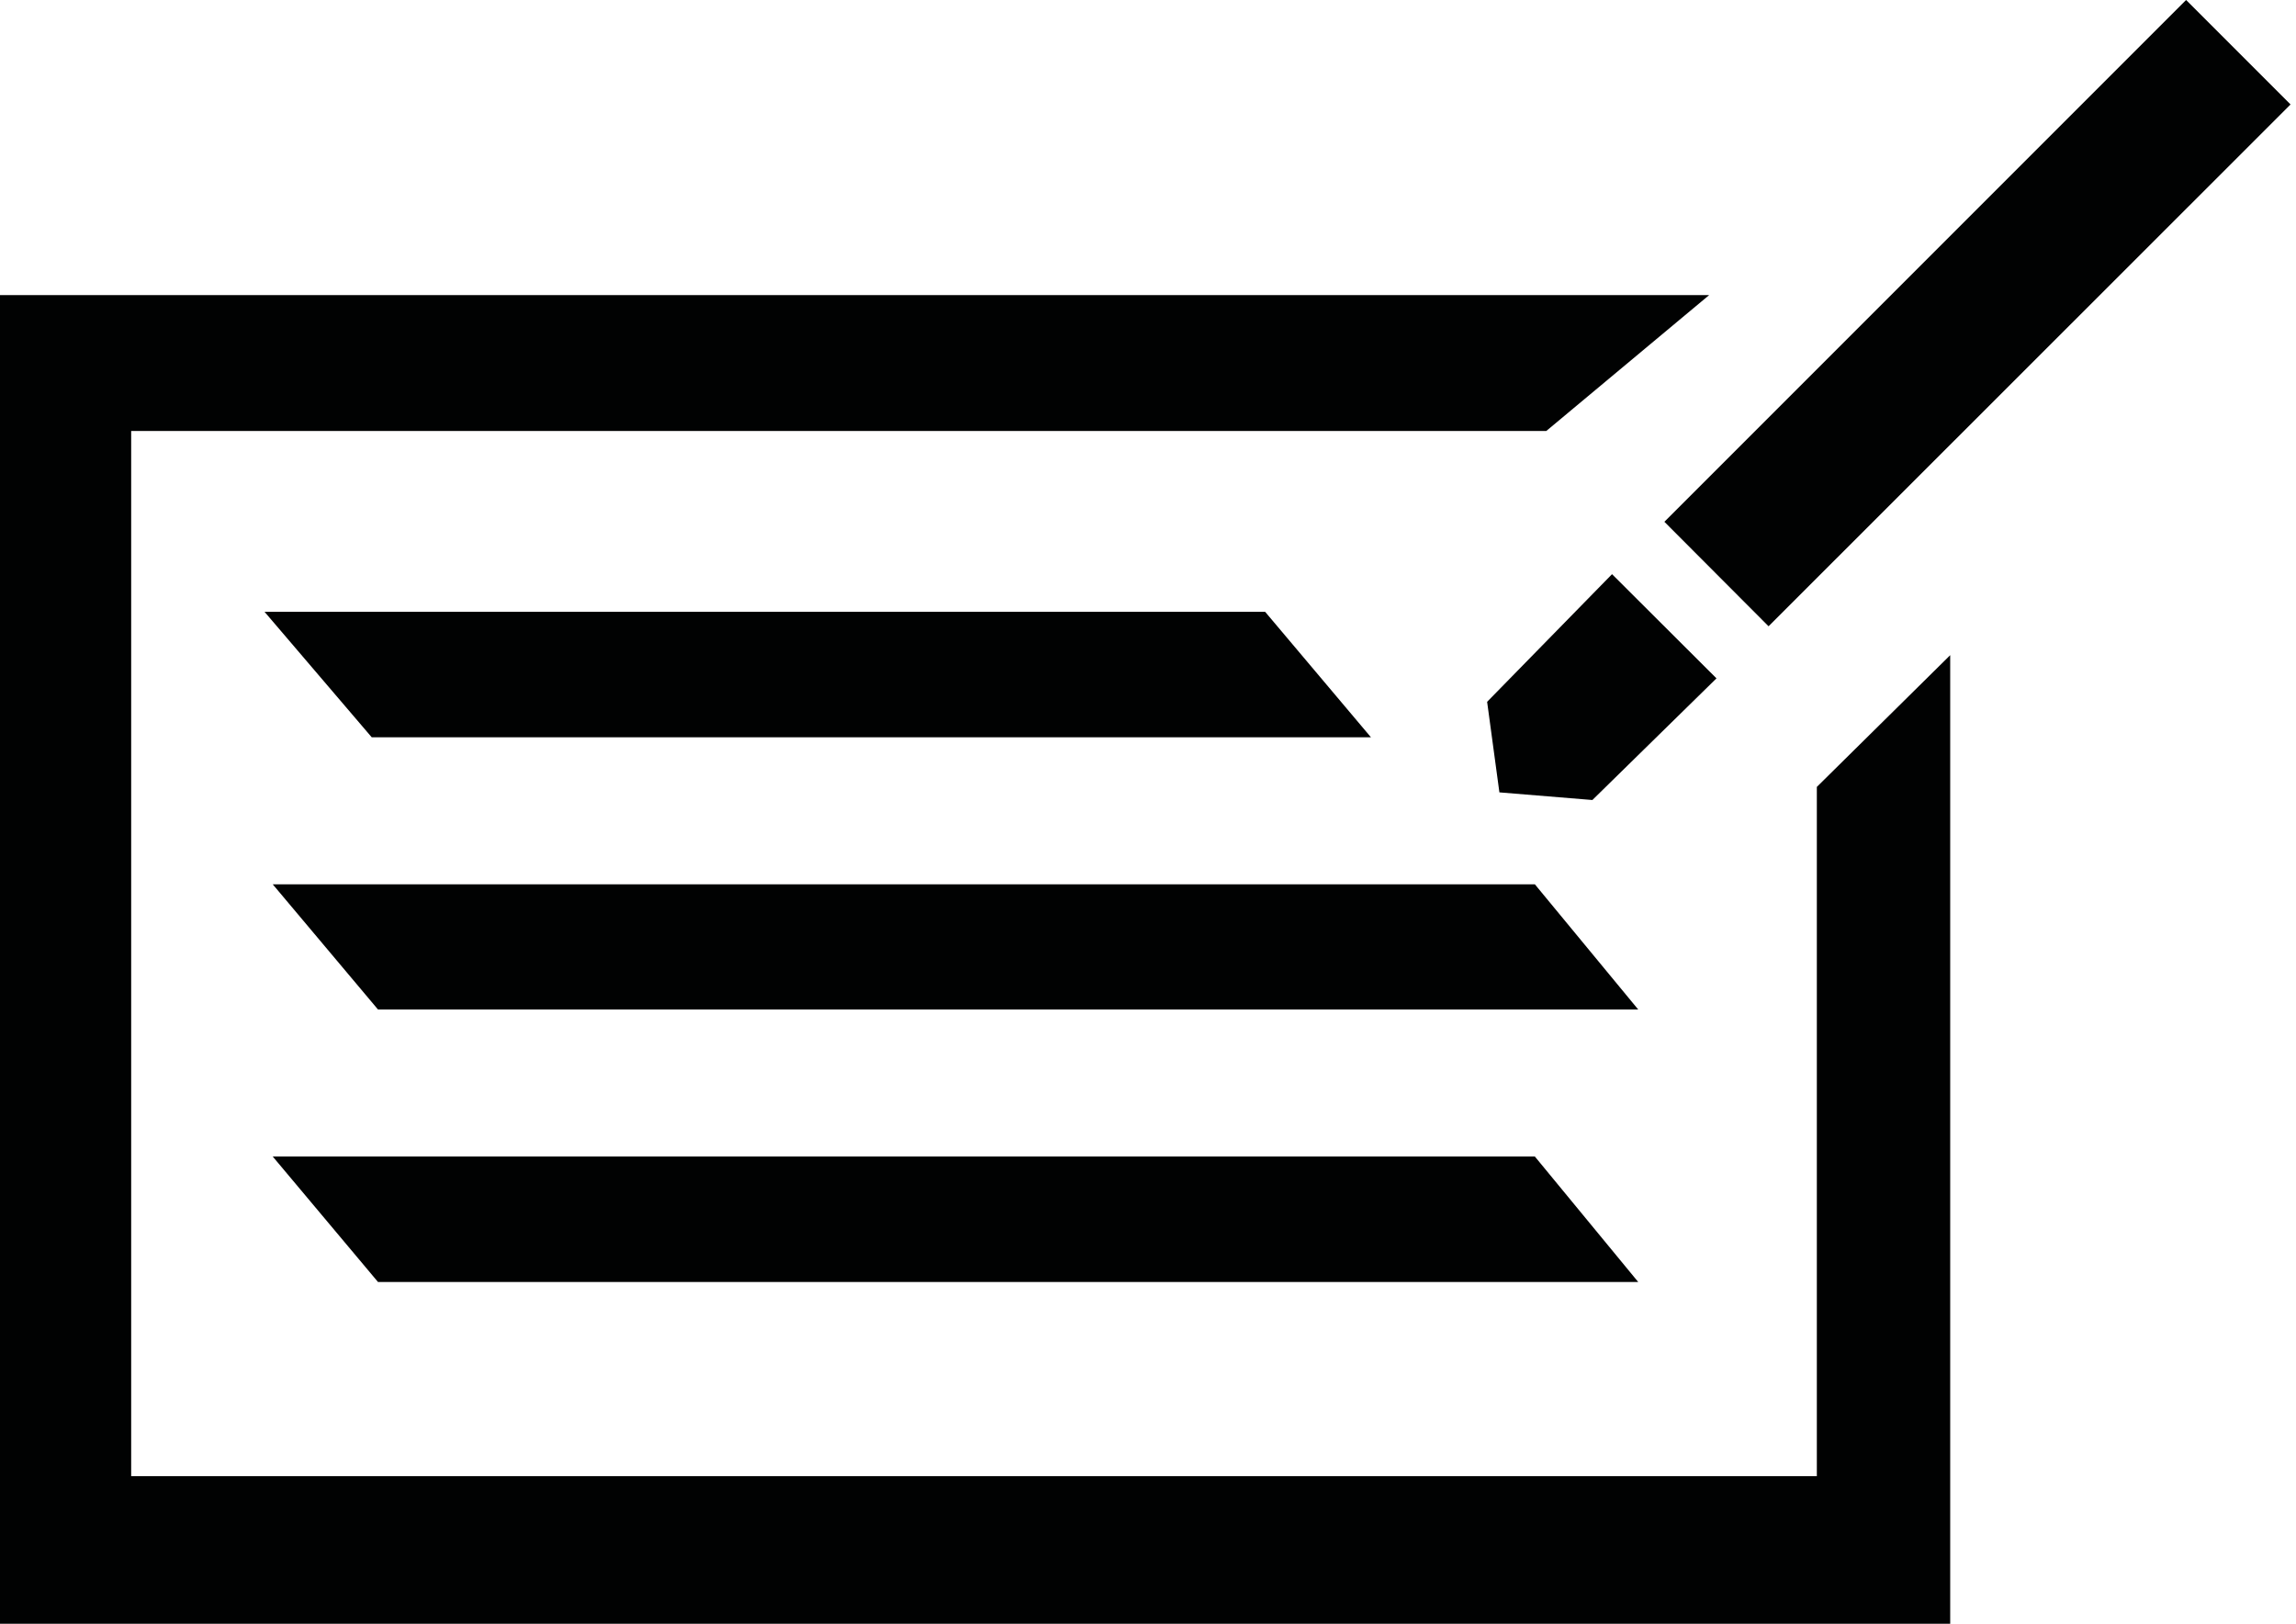
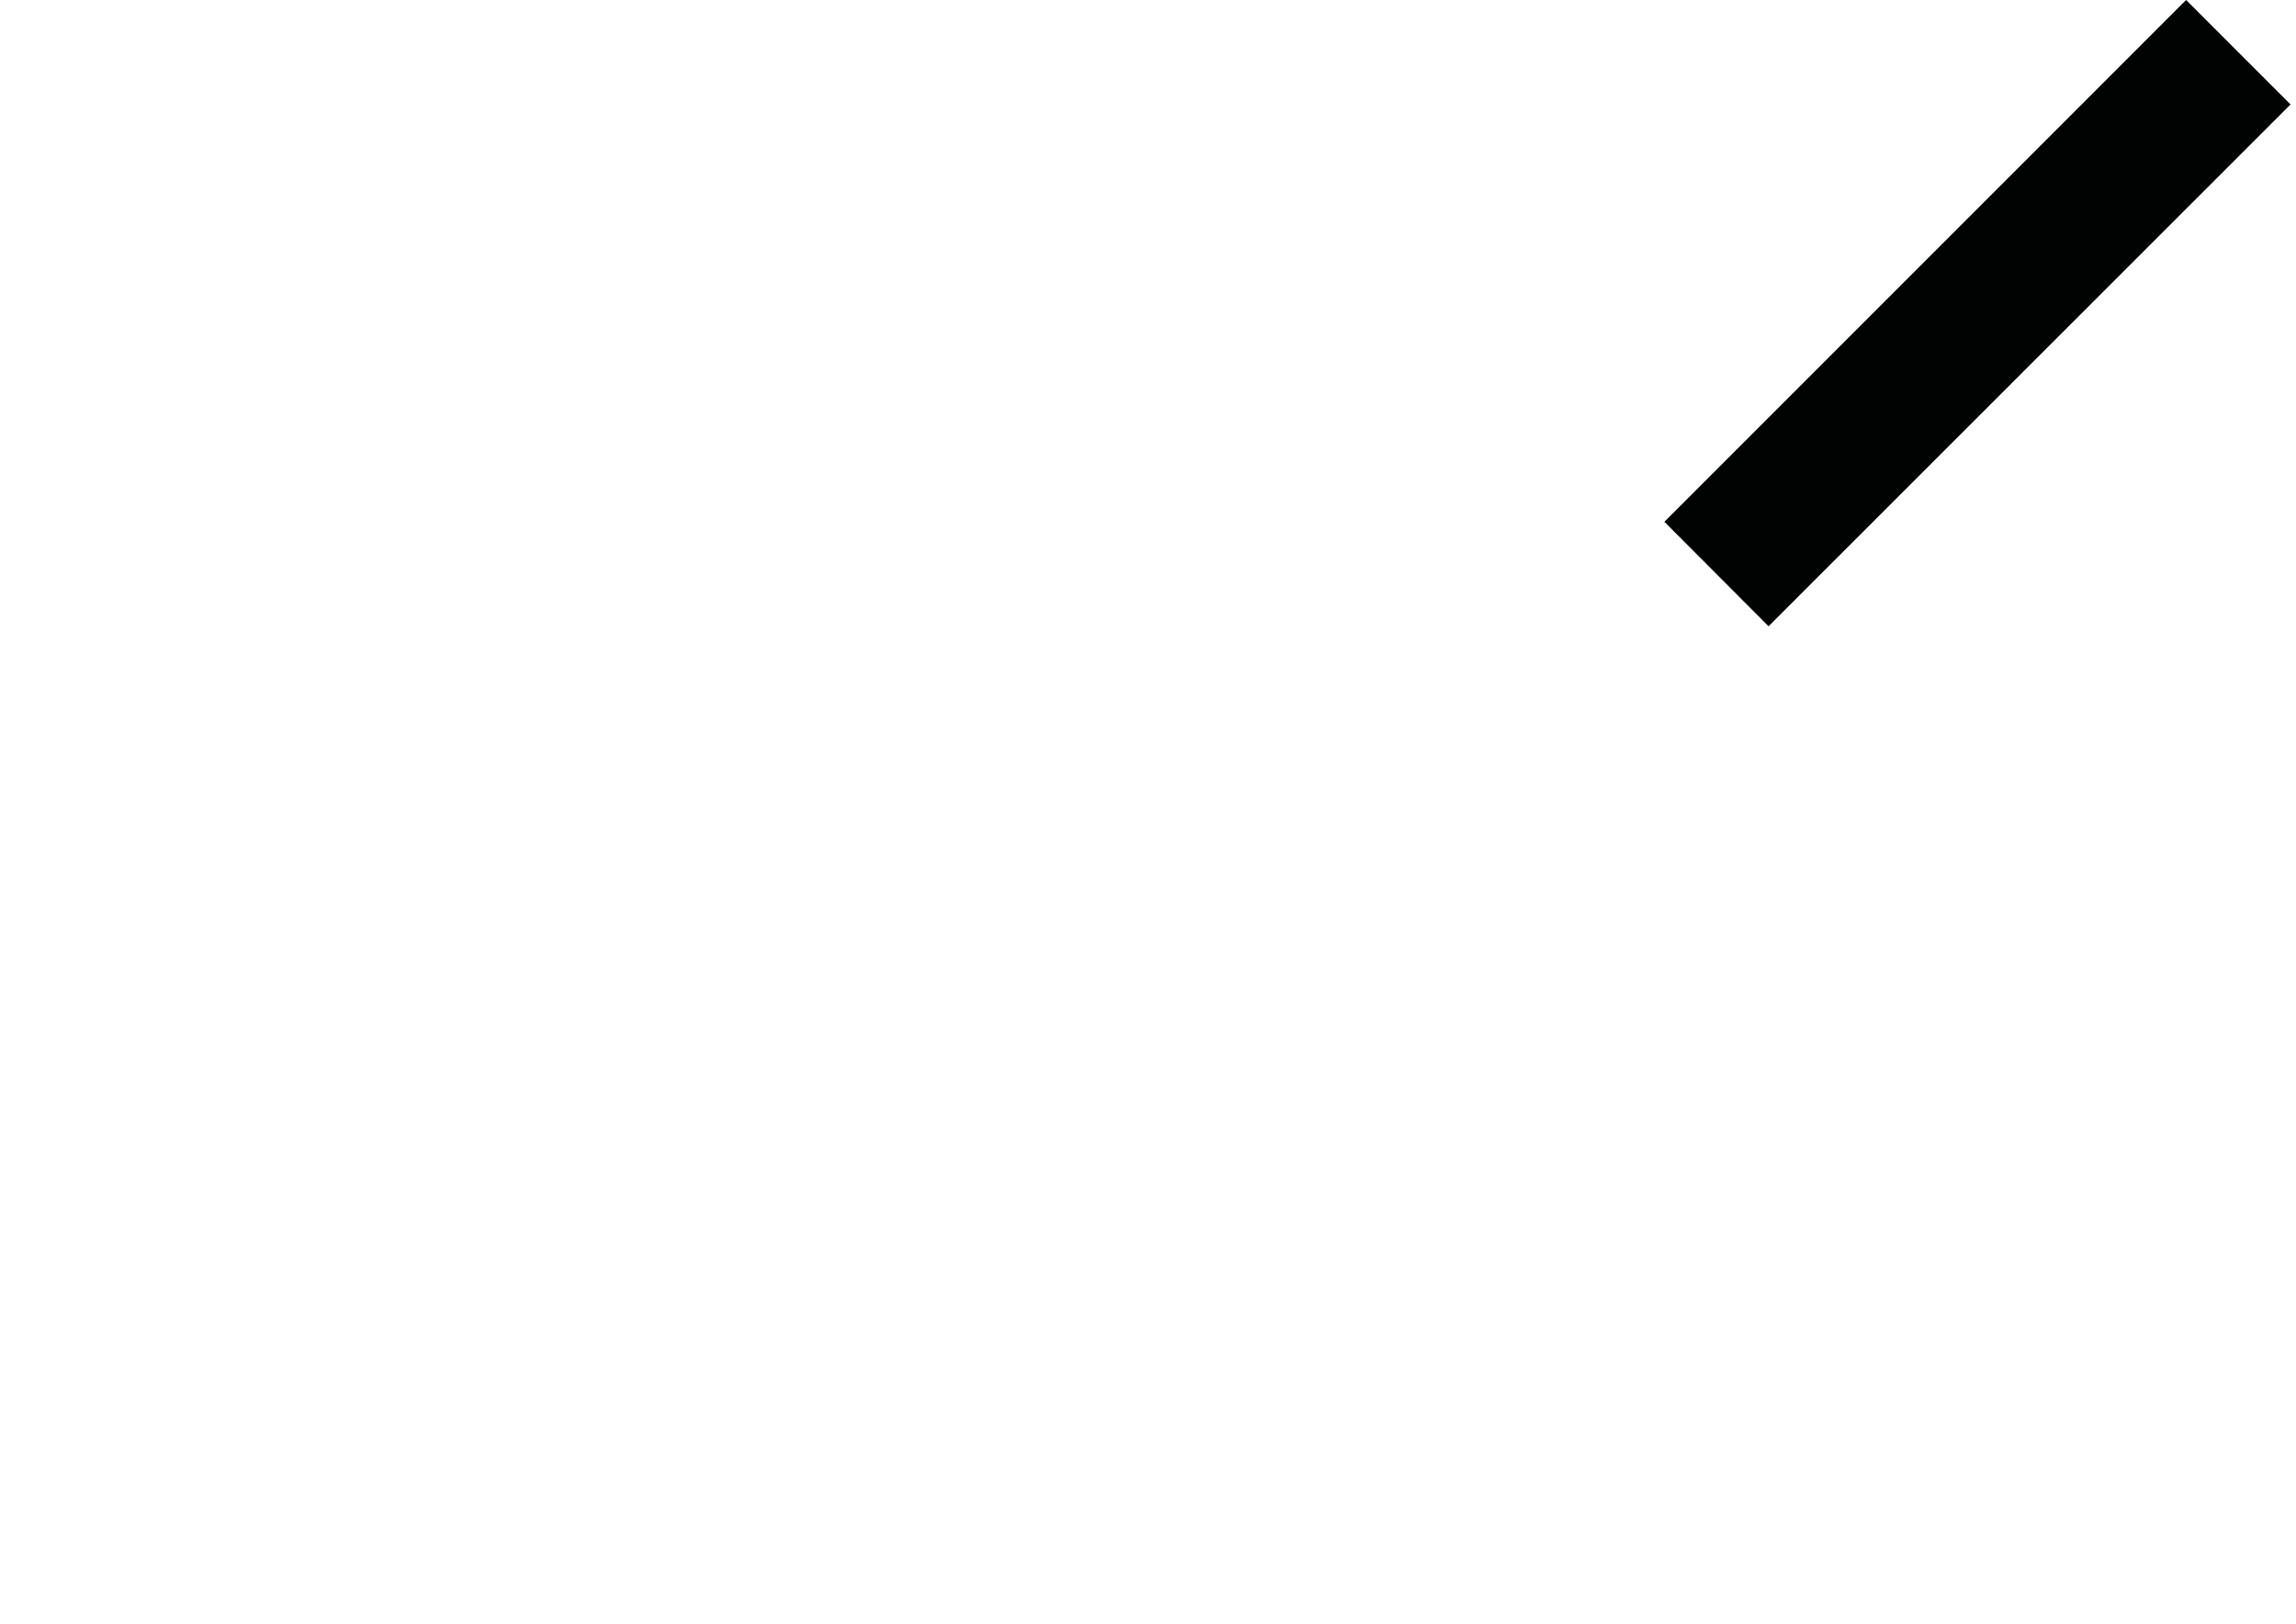
<svg xmlns="http://www.w3.org/2000/svg" xml:space="preserve" viewBox="0 0 841.9 595.3" y="0px" x="0px" id="Layer_1" version="1.1">
  <g>
    <g>
-       <polygon points="463.9,224.3 97,224.3 136.3,270.3 502.7,270.3" fill="#010202" />
-       <polygon points="562.8,324.2 100,324.2 138.6,370.1 600.7,370.1" fill="#010202" />
-       <polygon points="562.8,424 100,424 138.6,470 600.7,470" fill="#010202" />
-     </g>
-     <polygon points="48.1,541.2 666.2,541.2 666.2,288.5 715.1,240.2 715.1,595.3 0,595.3 0,108.2 626.7,108.2 567,158    48.1,158" fill="#010202" />
-     <polygon points="591.1,210.5 545.3,257.3 549.8,290.5 583.9,293.3 629.4,248.7" fill="#010202" />
+       </g>
    <polygon points="648.5,229.6 839.9,38.3 801.6,0 610.3,191.3" fill="#010202" />
  </g>
</svg>